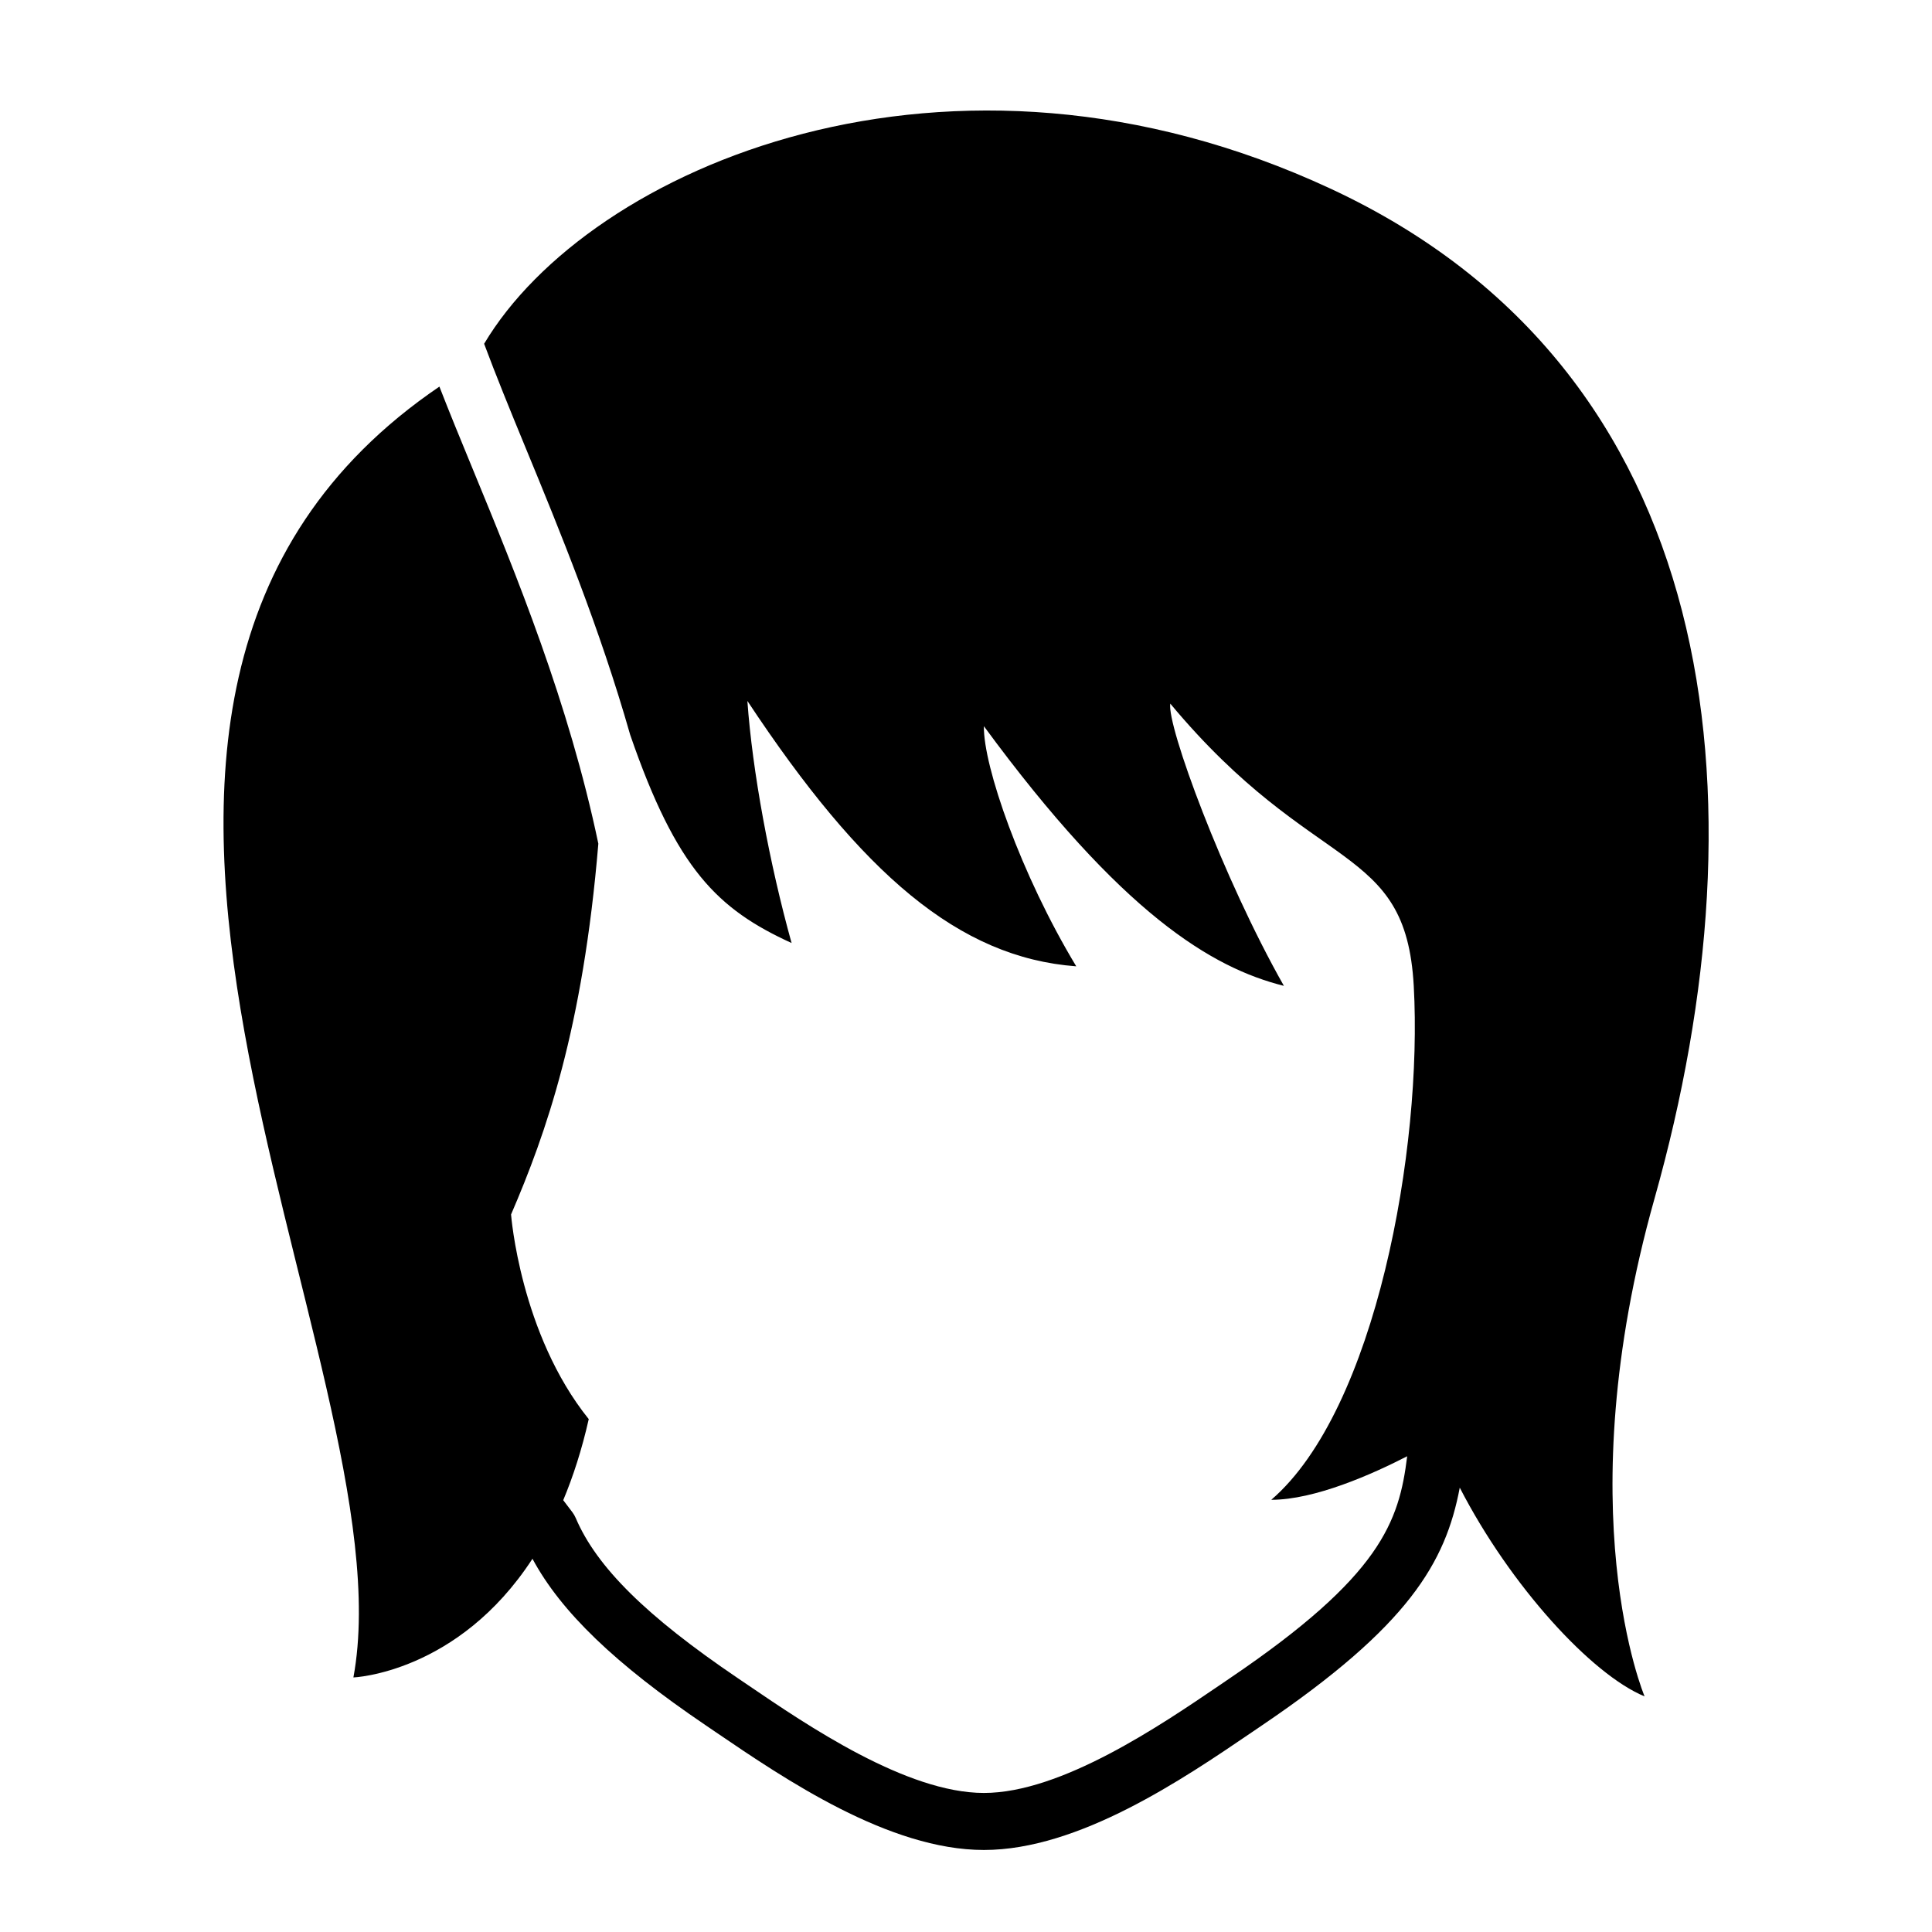
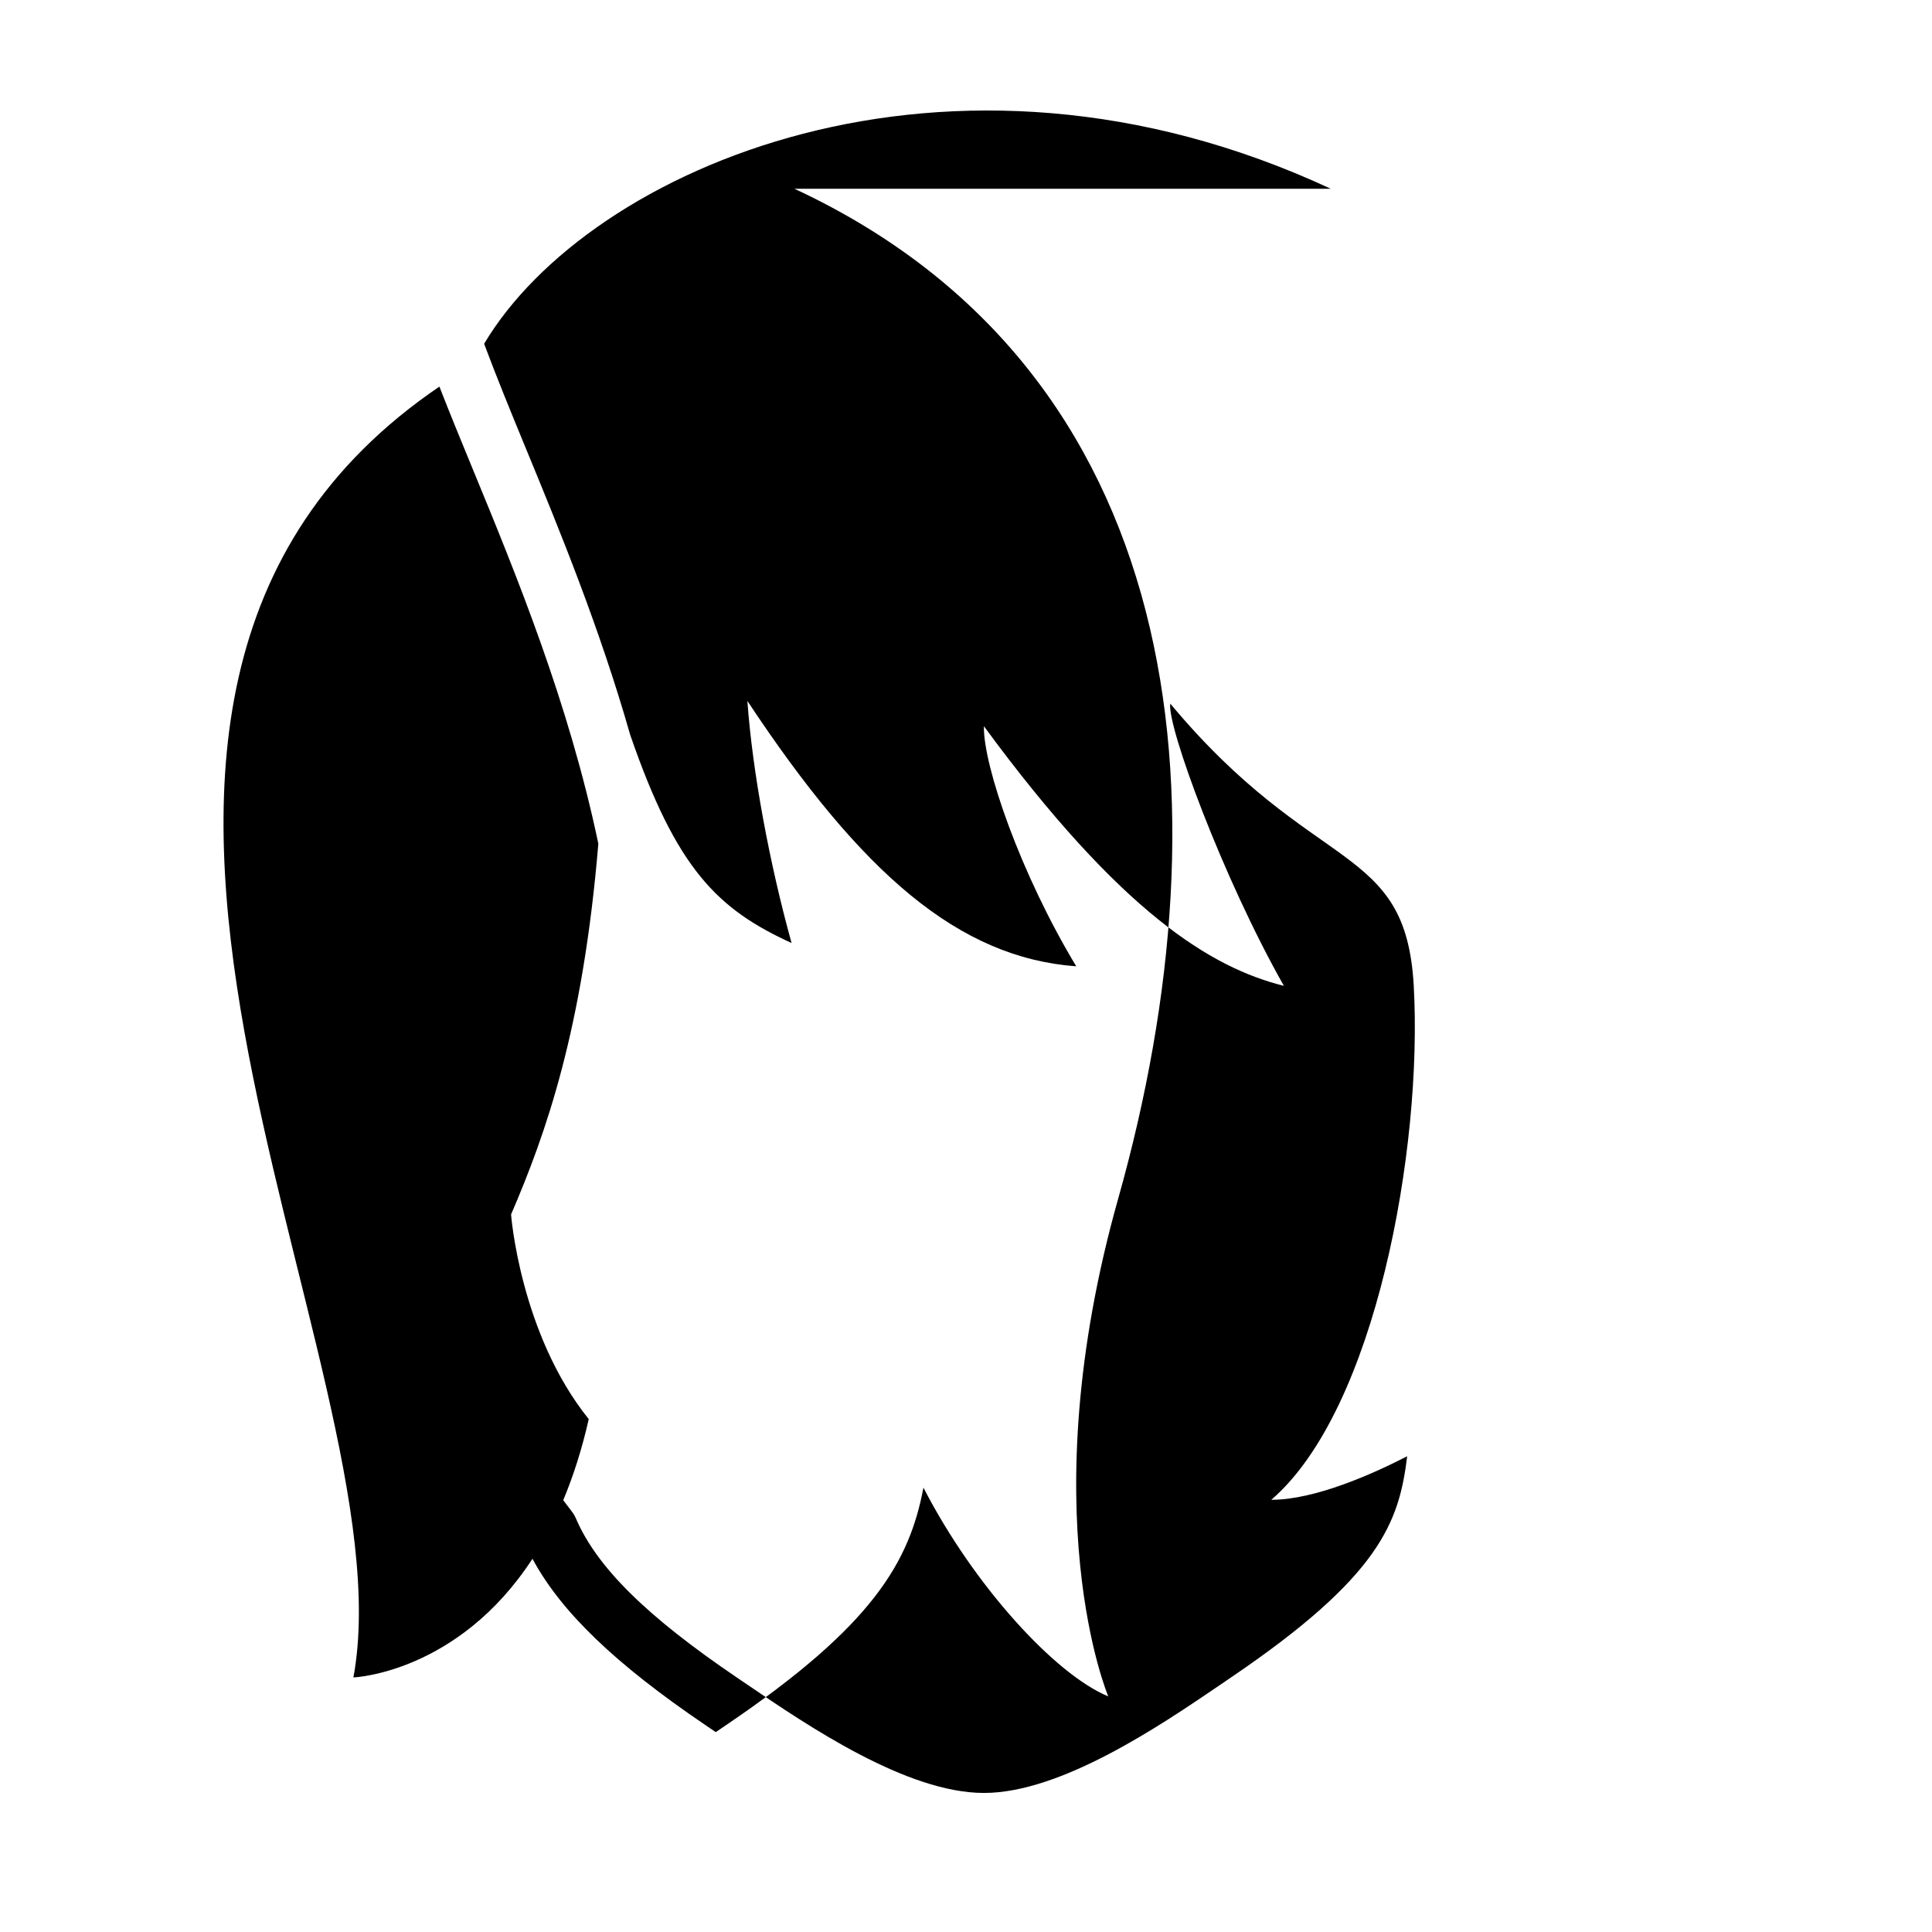
<svg xmlns="http://www.w3.org/2000/svg" fill="#000000" width="800px" height="800px" version="1.1" viewBox="144 144 512 512">
-   <path d="m496.68 194.03c-101.3-47.152-196.67-5.488-224.38 41.074 3.082 8.277 6.781 17.352 10.906 27.355 9.16 22.203 19.719 47.953 27.797 76.262 12.293 35.66 23.176 46.23 42.777 55.191-5.848-21.027-10.395-45.523-11.715-64.16 30.355 45.883 56.02 68.016 87.152 70.332-14.742-24.449-24.652-53.125-24.477-63.641 36.496 49.707 60.391 64.039 79.508 68.82-16.246-28.676-31.066-69.059-30.109-74.797 38.234 45.883 62.387 36.43 64.52 74.797 2.387 43.012-10.035 112.31-37.754 136.2 11.551 0 26.797-6.805 36.012-11.539-2.137 17.359-6.973 31.711-46.855 58.73l-2.754 1.879c-15.723 10.699-42.039 28.617-62.562 28.617-20.523 0-46.84-17.91-62.559-28.613l-2.766-1.879c-24.102-16.328-37.312-29.387-42.832-42.34-0.238-0.559-0.543-1.082-0.906-1.57-0.828-1.102-1.629-2.144-2.422-3.184 2.629-6.289 4.938-13.395 6.762-21.484-18.203-22.645-20.586-54.234-20.586-54.234 9.262-21.512 19.039-49.137 23.129-98.262-7.805-37.25-21.715-71.219-33.32-99.367-3.199-7.754-6.152-14.957-8.801-21.766-122.77 83.484-7.367 258.69-22.789 342.09 0 0 27.695-1.09 47.453-31.453 7.57 14.066 21.93 27.879 45.84 44.082l2.734 1.863c18.273 12.434 45.887 31.23 71.062 31.23 25.18 0 52.793-18.797 71.066-31.234l2.731-1.859c38.785-26.27 48.551-43.074 52.309-62.93 13.445 26.102 34.984 49.555 48.98 55.316 0 0-20.777-48.871 2.629-131.91 30.109-106.8 17.922-219.35-85.785-267.62z" />
+   <path d="m496.68 194.03c-101.3-47.152-196.67-5.488-224.38 41.074 3.082 8.277 6.781 17.352 10.906 27.355 9.16 22.203 19.719 47.953 27.797 76.262 12.293 35.66 23.176 46.23 42.777 55.191-5.848-21.027-10.395-45.523-11.715-64.16 30.355 45.883 56.02 68.016 87.152 70.332-14.742-24.449-24.652-53.125-24.477-63.641 36.496 49.707 60.391 64.039 79.508 68.82-16.246-28.676-31.066-69.059-30.109-74.797 38.234 45.883 62.387 36.43 64.52 74.797 2.387 43.012-10.035 112.31-37.754 136.2 11.551 0 26.797-6.805 36.012-11.539-2.137 17.359-6.973 31.711-46.855 58.73l-2.754 1.879c-15.723 10.699-42.039 28.617-62.562 28.617-20.523 0-46.84-17.91-62.559-28.613l-2.766-1.879c-24.102-16.328-37.312-29.387-42.832-42.34-0.238-0.559-0.543-1.082-0.906-1.57-0.828-1.102-1.629-2.144-2.422-3.184 2.629-6.289 4.938-13.395 6.762-21.484-18.203-22.645-20.586-54.234-20.586-54.234 9.262-21.512 19.039-49.137 23.129-98.262-7.805-37.25-21.715-71.219-33.32-99.367-3.199-7.754-6.152-14.957-8.801-21.766-122.77 83.484-7.367 258.69-22.789 342.09 0 0 27.695-1.09 47.453-31.453 7.57 14.066 21.93 27.879 45.84 44.082l2.734 1.863l2.731-1.859c38.785-26.27 48.551-43.074 52.309-62.93 13.445 26.102 34.984 49.555 48.98 55.316 0 0-20.777-48.871 2.629-131.91 30.109-106.8 17.922-219.35-85.785-267.62z" />
</svg>